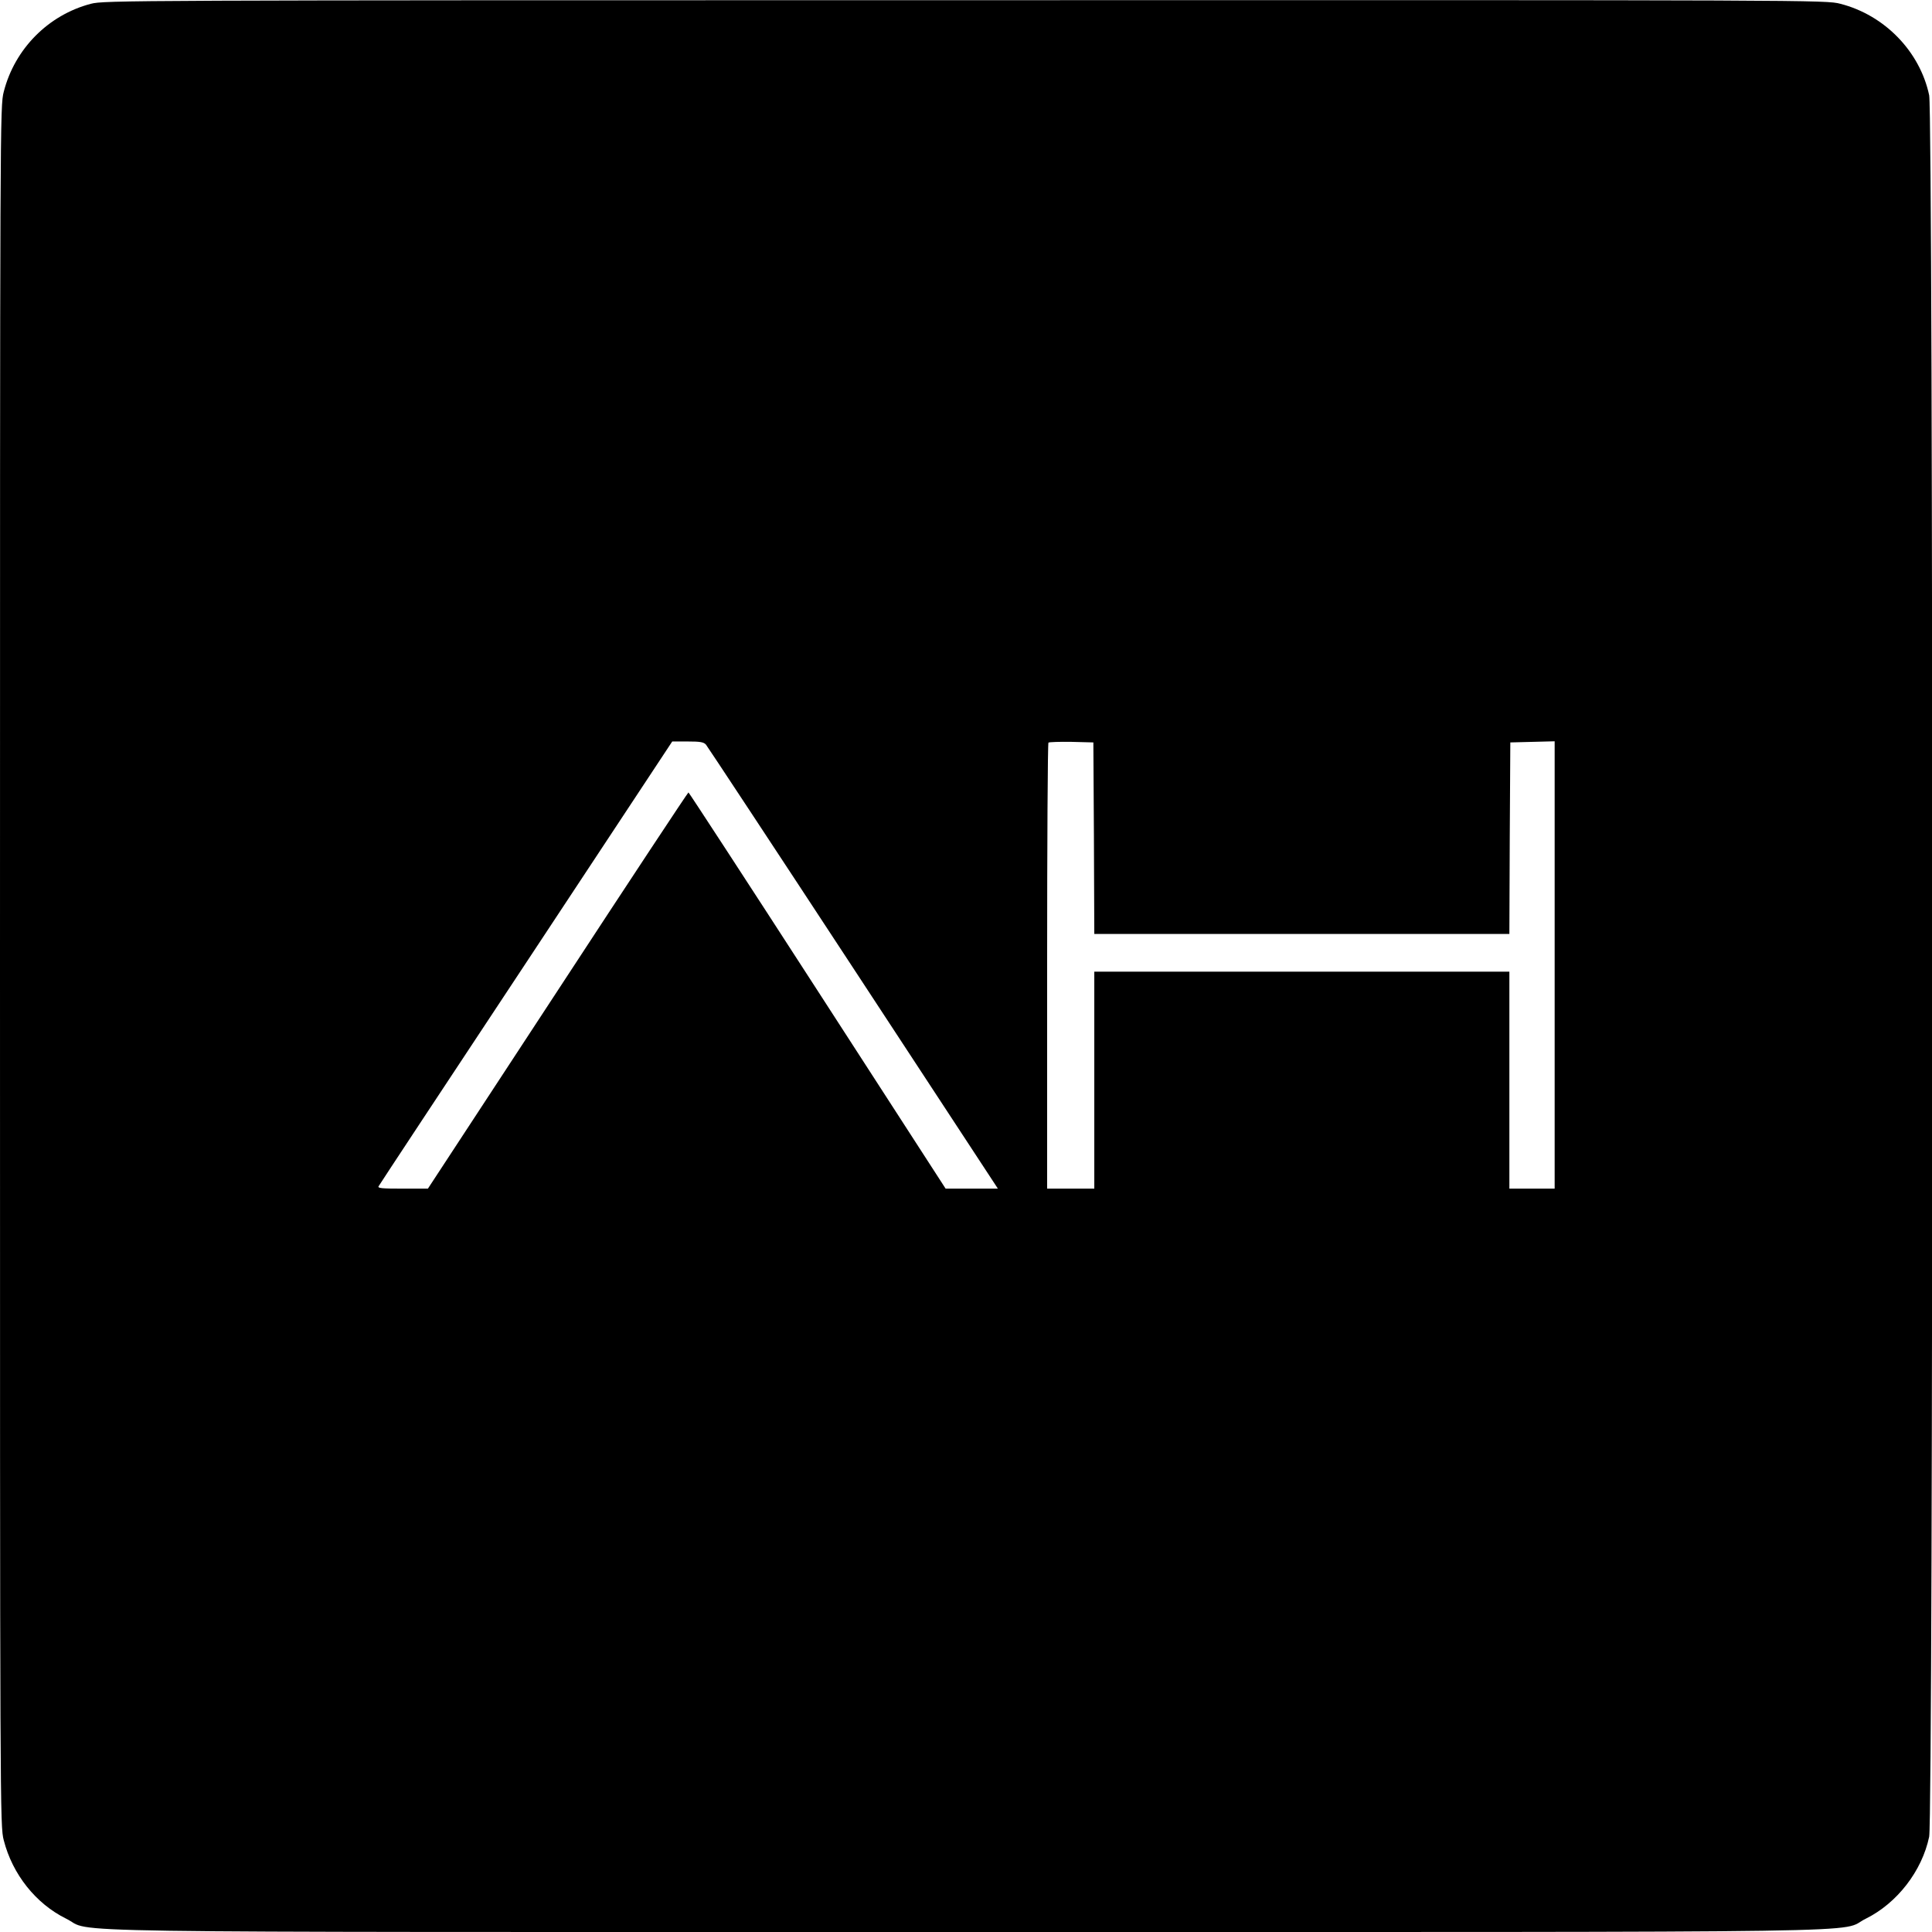
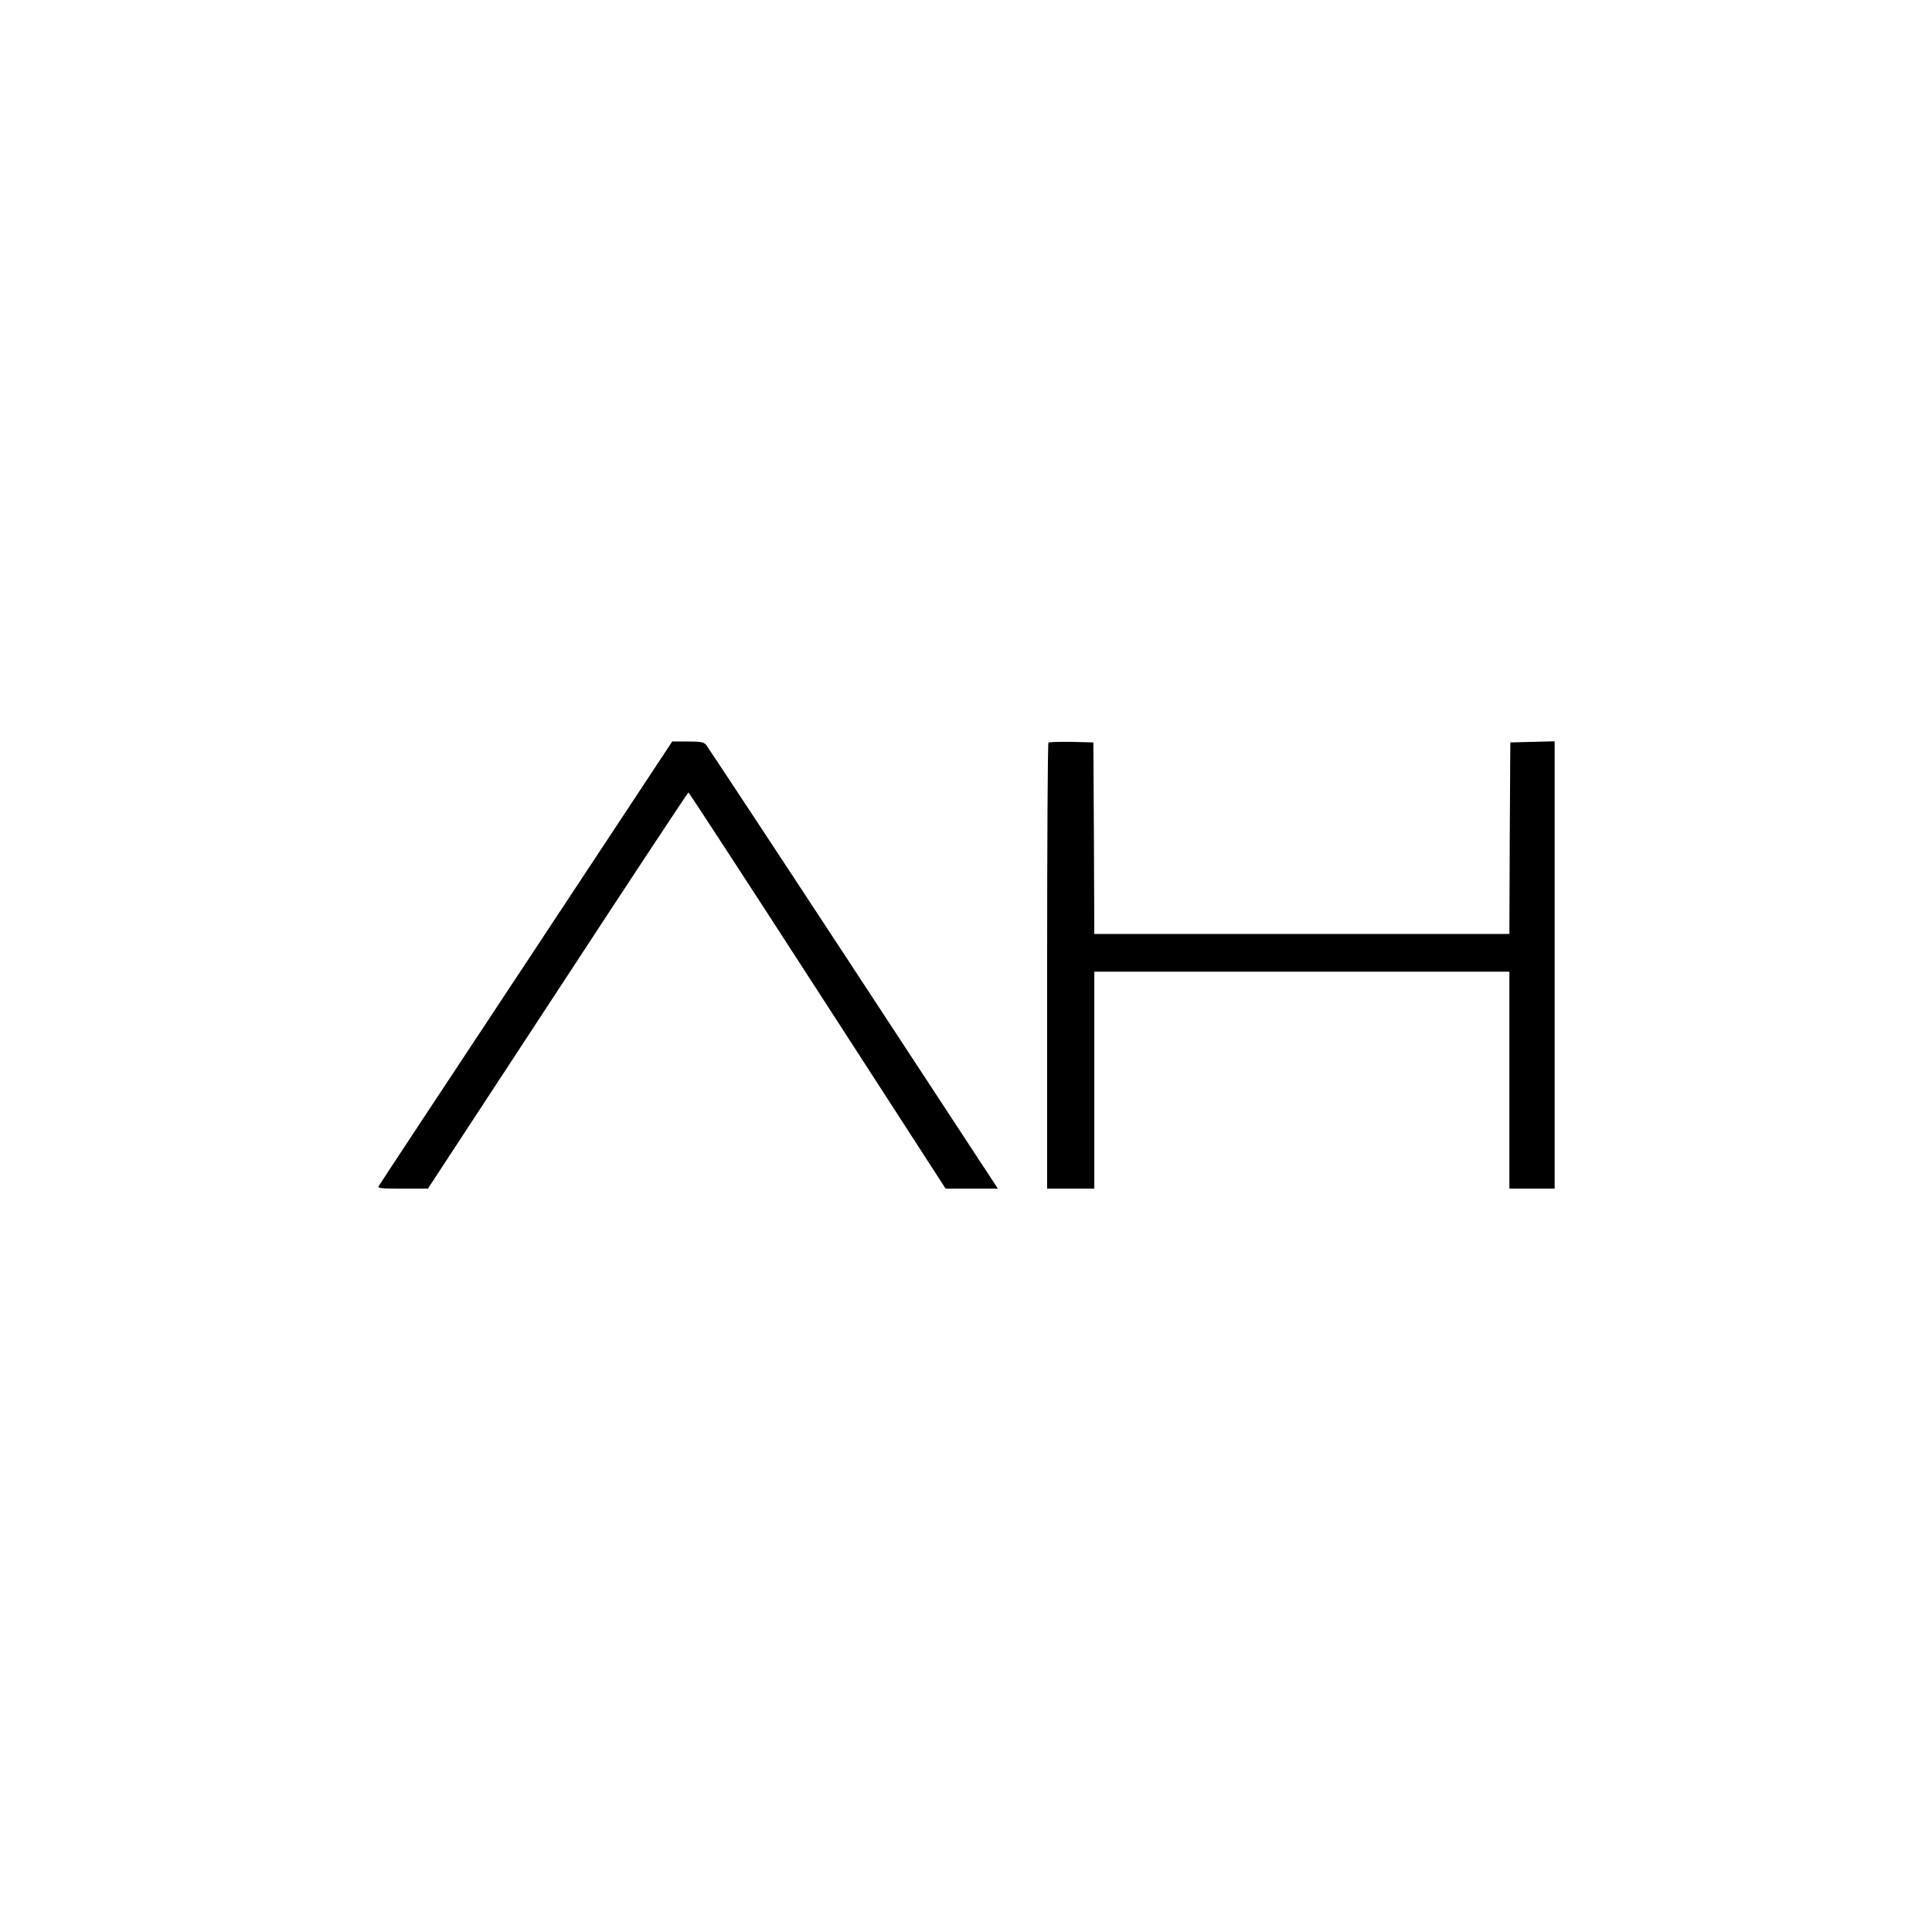
<svg xmlns="http://www.w3.org/2000/svg" version="1.0" width="1024pt" height="1024pt" viewBox="0 0 1024 1024" preserveAspectRatio="xMidYMid meet">
  <g transform="translate(0,1024) scale(0.1,-0.1)" fill="#000000" stroke="none">
-     <path d="M482 10220 c-226 -59 -404 -239 -462 -466 -20 -76 -20 -131 -20 -4634 0 -4503 0 -4558 20 -4634 46 -180 170 -336 330 -415 158 -77 -288 -71 4770 -71 5058 0 4612 -6 4770 71 165 82 297 252 335 434 22 106 22 9124 0 9230 -49 232 -236 425 -471 485 -76 20 -131 20 -4638 19 -4455 0 -4563 -1 -4634 -19z m3260 -3927 c8 -10 360 -543 781 -1185 l766 -1168 -139 0 -138 0 -679 1050 c-373 577 -681 1049 -684 1050 -3 0 -315 -472 -693 -1050 l-688 -1050 -134 0 c-111 0 -134 2 -127 13 4 8 356 541 782 1185 l774 1172 82 0 c66 0 85 -3 97 -17z m2056 -495 l2 -508 1100 0 1100 0 2 508 3 507 118 3 117 3 0 -1186 0 -1185 -120 0 -120 0 0 575 0 575 -1100 0 -1100 0 0 -575 0 -575 -125 0 -125 0 0 1178 c0 648 3 1182 7 1186 4 3 59 5 122 4 l116 -3 3 -507z" />
+     <path d="M482 10220 z m3260 -3927 c8 -10 360 -543 781 -1185 l766 -1168 -139 0 -138 0 -679 1050 c-373 577 -681 1049 -684 1050 -3 0 -315 -472 -693 -1050 l-688 -1050 -134 0 c-111 0 -134 2 -127 13 4 8 356 541 782 1185 l774 1172 82 0 c66 0 85 -3 97 -17z m2056 -495 l2 -508 1100 0 1100 0 2 508 3 507 118 3 117 3 0 -1186 0 -1185 -120 0 -120 0 0 575 0 575 -1100 0 -1100 0 0 -575 0 -575 -125 0 -125 0 0 1178 c0 648 3 1182 7 1186 4 3 59 5 122 4 l116 -3 3 -507z" />
  </g>
</svg>